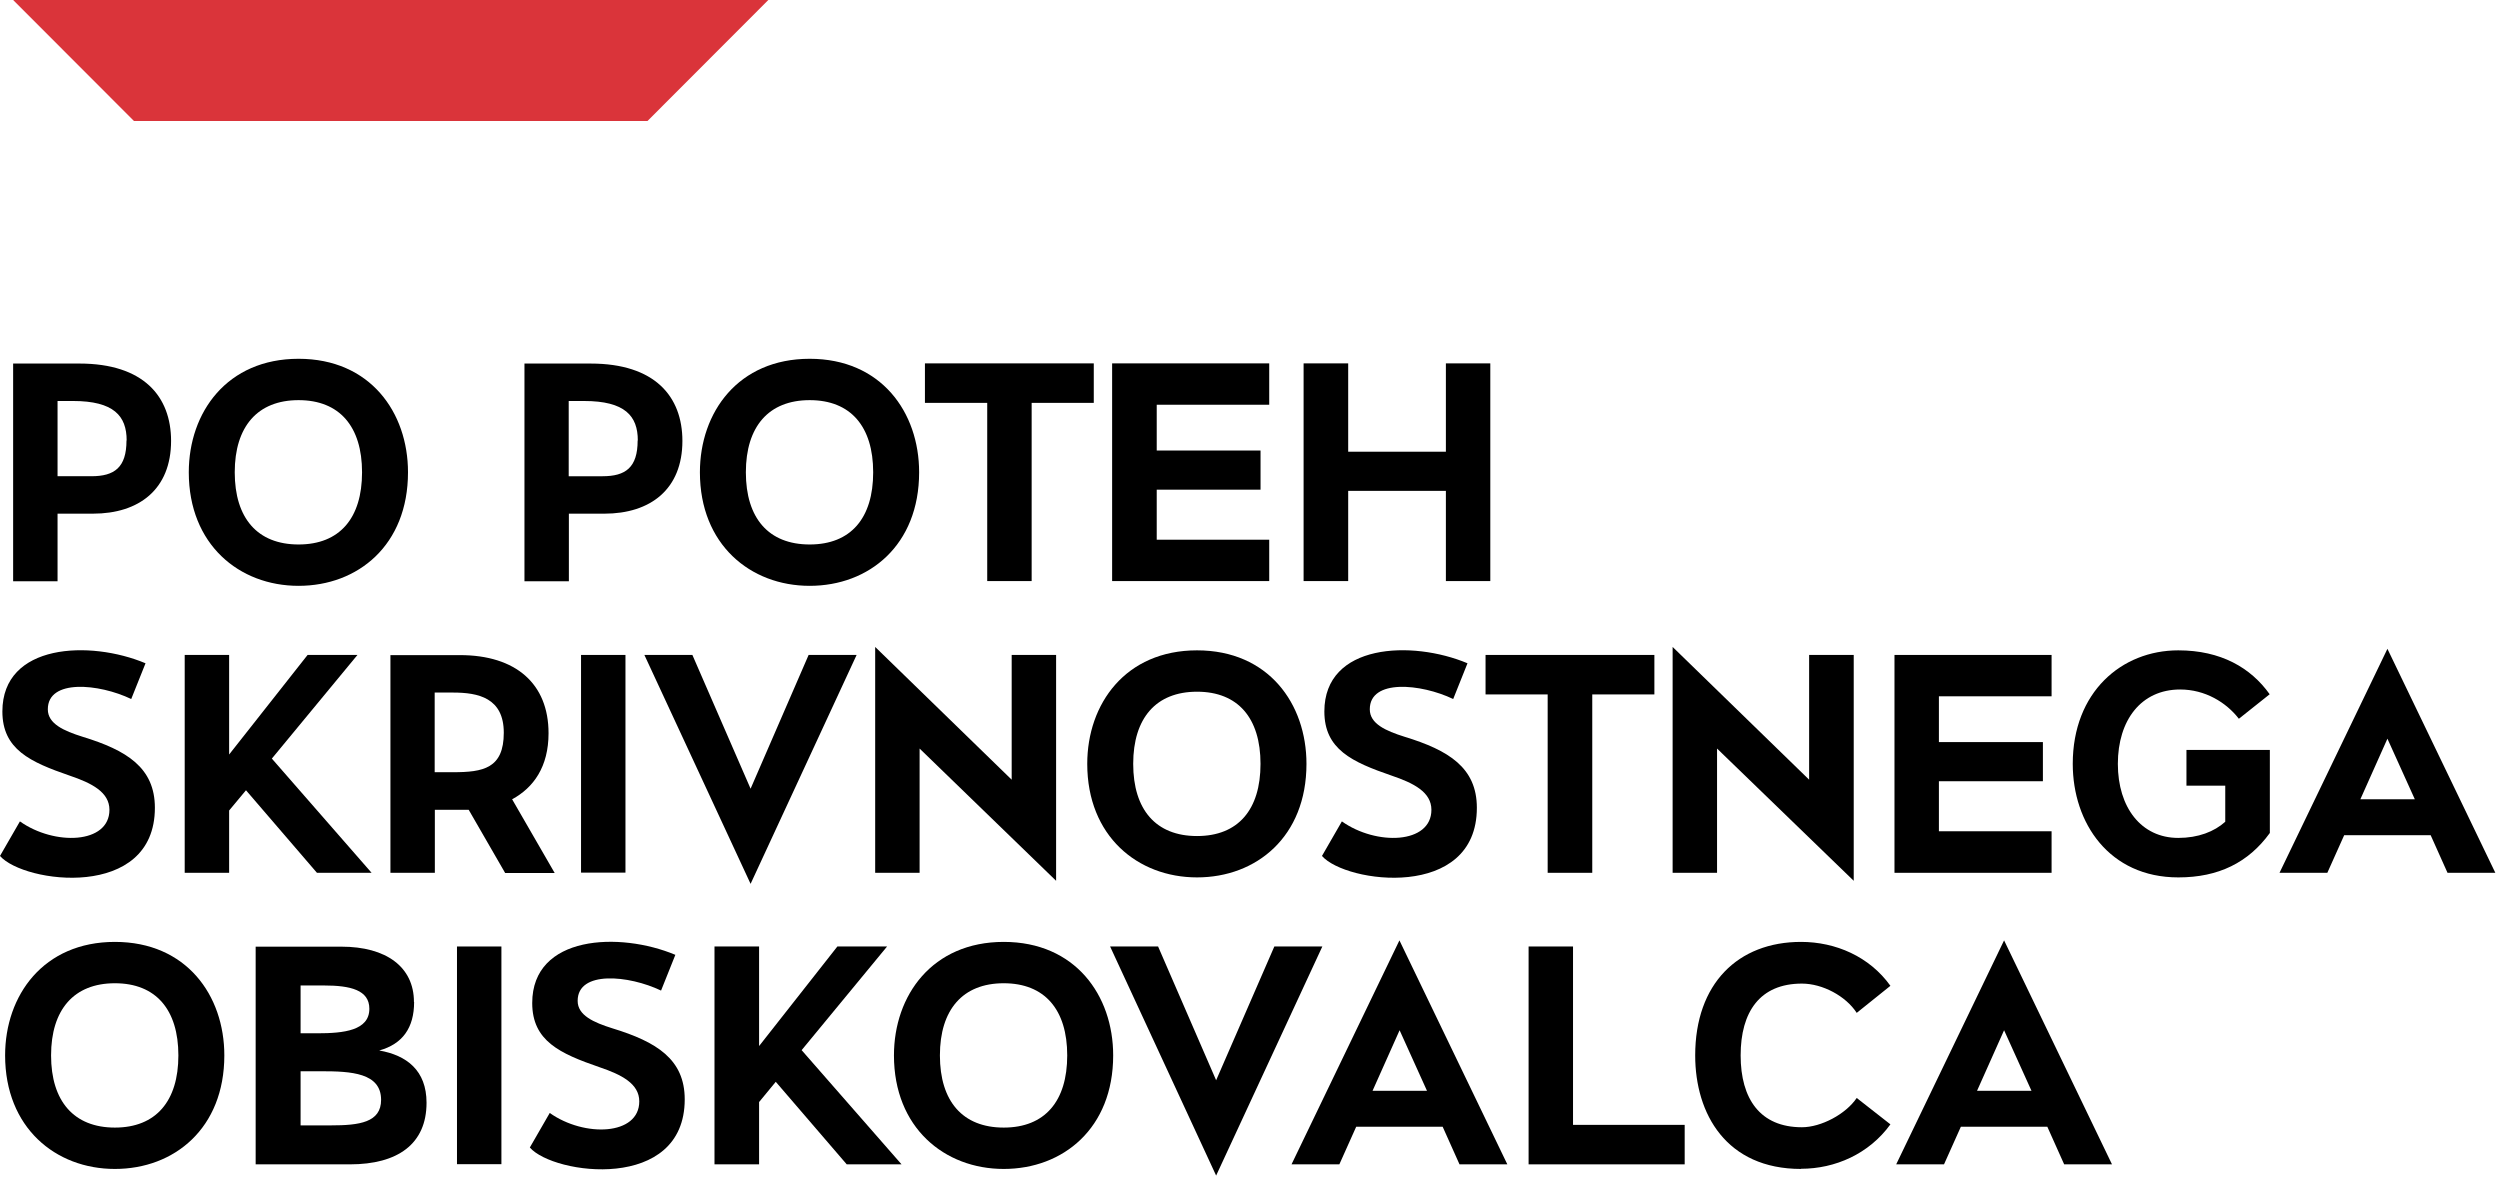
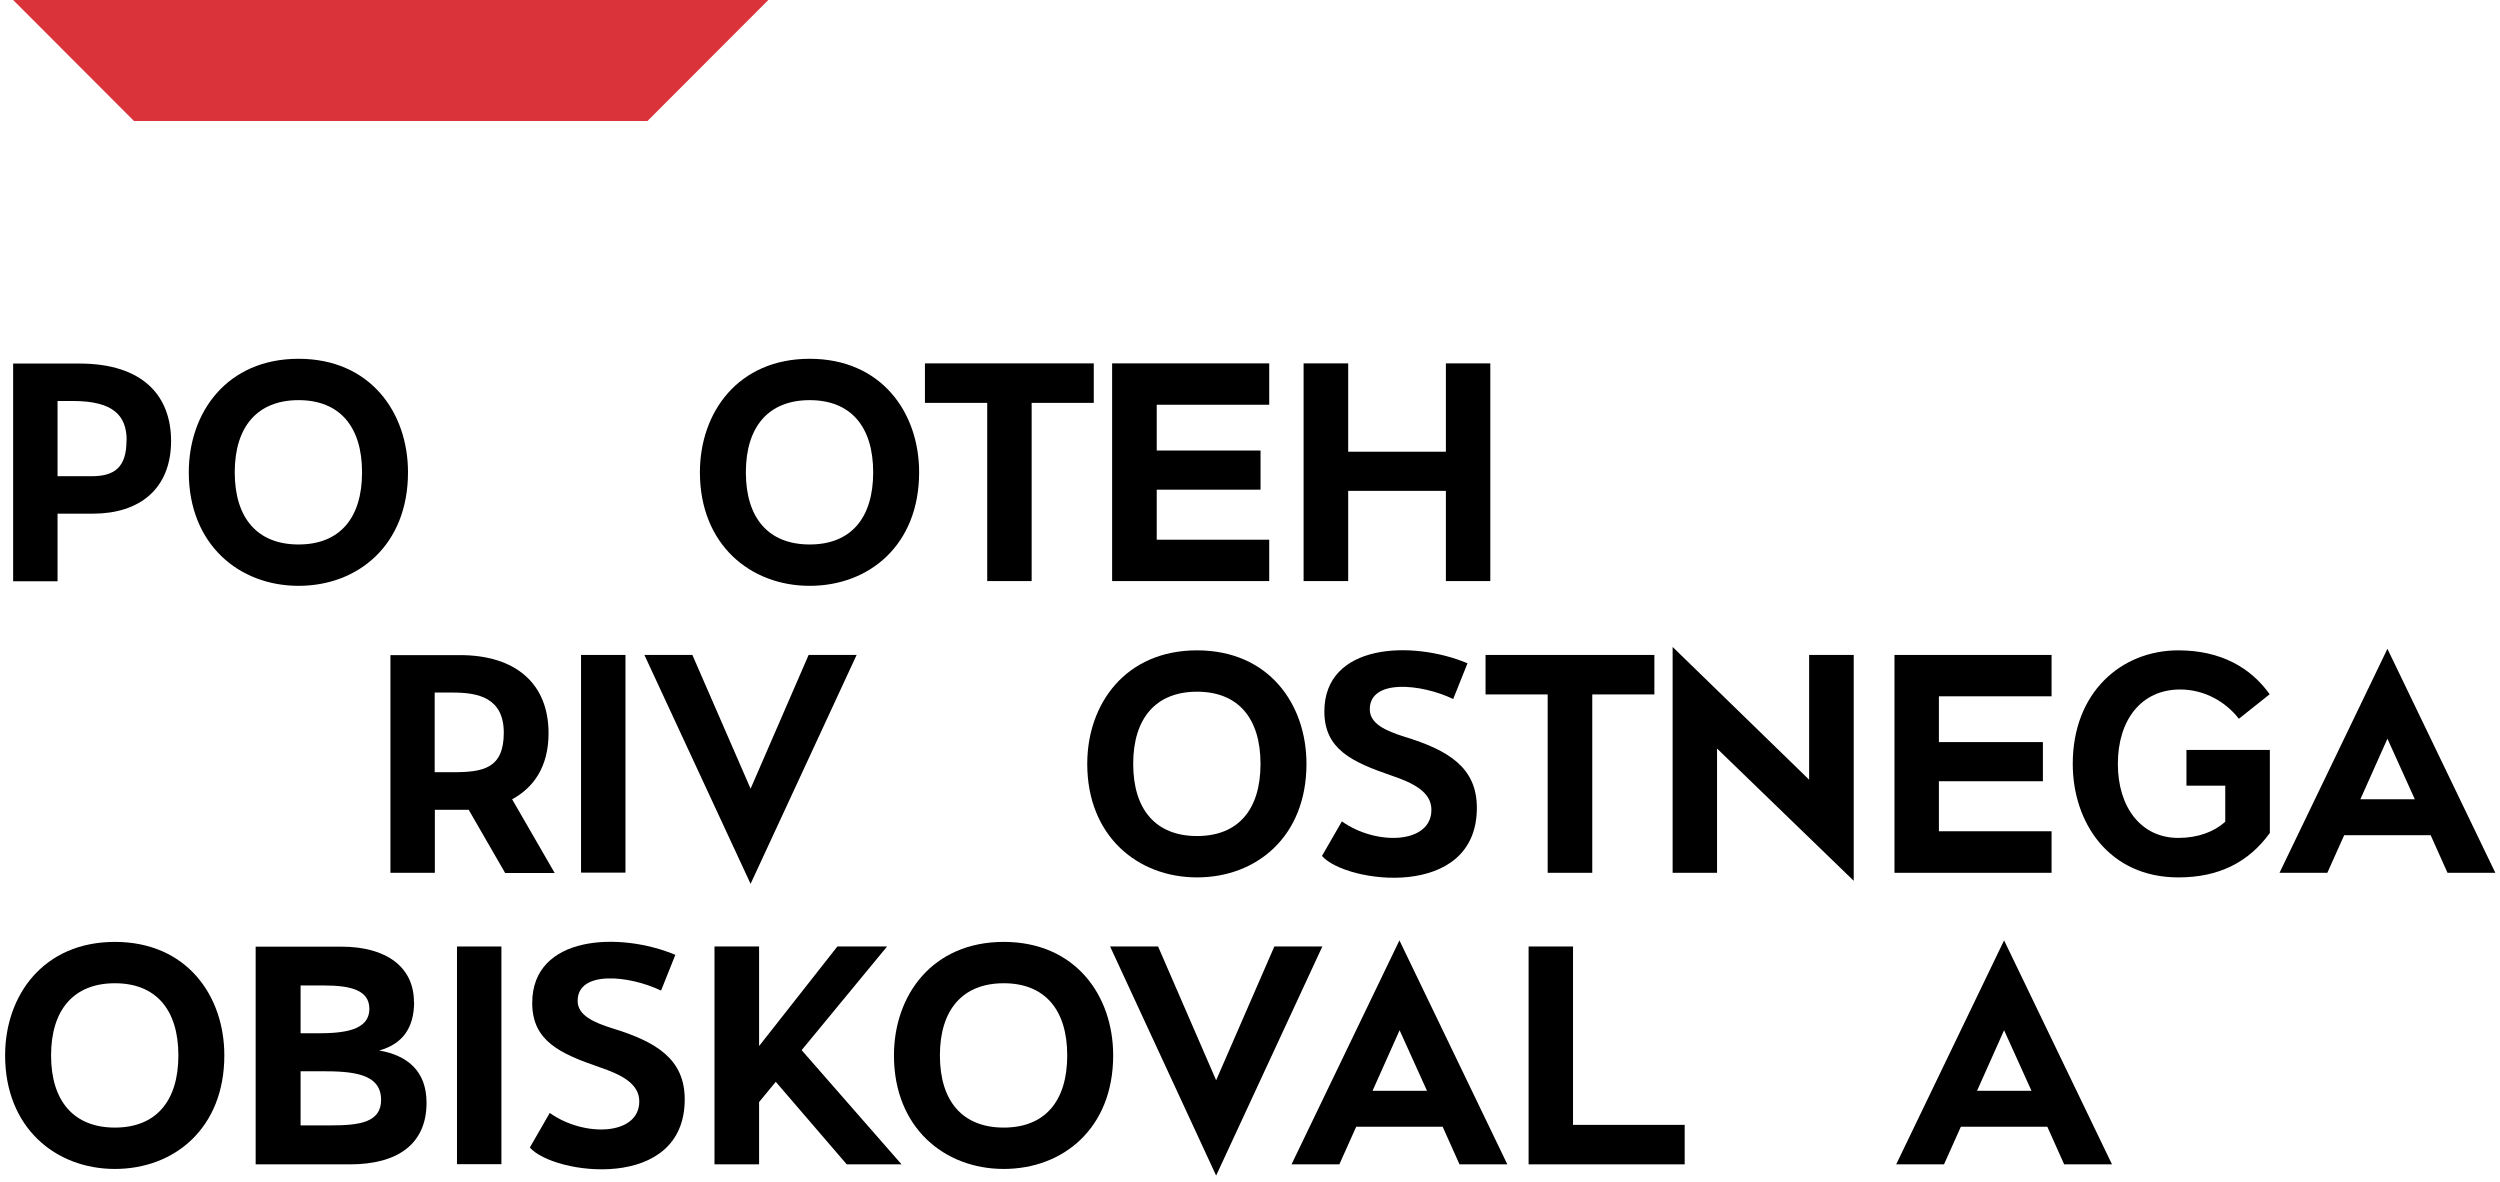
<svg xmlns="http://www.w3.org/2000/svg" width="296" height="140" viewBox="0 0 296 140" fill="none">
  <g clip-path="url(#clip0_184_4108)">
    <path d="M14.996 52.153C14.996 49.251 13.485 47.477 8.628 47.477H6.814V56.385H10.825C13.545 56.385 14.976 55.357 14.976 52.153M20.256 52.193C20.256 57.936 16.467 60.818 11.006 60.818H6.814V68.818H1.555V43.044H9.394C17.011 43.044 20.256 46.953 20.256 52.213" fill="black" />
    <path d="M27.793 55.922C27.793 61.343 30.473 64.466 35.35 64.466C40.227 64.466 42.867 61.343 42.867 55.922C42.867 50.501 40.206 47.377 35.35 47.377C30.493 47.377 27.793 50.501 27.793 55.922ZM48.307 55.922C48.307 64.547 42.383 69.363 35.35 69.363C28.317 69.363 22.352 64.466 22.352 55.922C22.352 48.808 26.886 42.48 35.35 42.48C43.814 42.48 48.307 48.808 48.307 55.922Z" fill="black" />
-     <path d="M75.517 52.154C75.517 49.252 74.005 47.478 69.149 47.478H67.335V56.386H71.346C74.066 56.386 75.497 55.358 75.497 52.154M80.797 52.194C80.797 57.937 77.008 60.819 71.547 60.819H67.355V68.819H62.096V43.045H69.935C77.552 43.045 80.797 46.954 80.797 52.214" fill="black" />
    <path d="M88.31 55.922C88.31 61.343 90.99 64.466 95.867 64.466C100.744 64.466 103.384 61.343 103.384 55.922C103.384 50.501 100.724 47.377 95.867 47.377C91.011 47.377 88.31 50.501 88.31 55.922ZM108.825 55.922C108.825 64.547 102.9 69.363 95.867 69.363C88.834 69.363 82.869 64.466 82.869 55.922C82.869 48.808 87.403 42.48 95.867 42.48C104.331 42.48 108.825 48.808 108.825 55.922Z" fill="black" />
    <path d="M116.887 68.799V47.7H109.512V43.024H129.503V47.7H122.147V68.799H116.887Z" fill="black" />
    <path d="M149.248 57.977H136.956V63.902H150.276V68.799H131.676V43.024H150.276V47.921H136.956V53.342H149.248V57.977Z" fill="black" />
    <path d="M171.193 58.118H159.626V68.799H154.346V43.024H159.626V53.483H171.193V43.024H176.452V68.799H171.193V58.118Z" fill="black" />
-     <path d="M5.663 83.993C5.663 85.686 7.537 86.532 9.794 87.237C14.993 88.829 18.338 90.885 18.338 95.641C18.338 106.644 2.821 104.588 0 101.344L2.358 97.253C6.449 100.155 12.958 99.933 12.958 95.883C12.958 93.787 10.862 92.719 8.242 91.832C3.567 90.22 0.282 88.729 0.282 84.235C0.282 76.174 10.66 75.771 17.23 78.532L15.537 82.764C11.708 80.93 5.663 80.366 5.663 83.973" fill="black" />
-     <path d="M21.869 103.34V77.545H27.129V89.334L36.419 77.545H42.323L32.187 89.817L43.996 103.34H37.527L29.124 93.566L27.129 95.964V103.34H21.869Z" fill="black" />
    <path d="M59.648 86.755C59.648 82.624 56.625 81.999 53.642 81.999H51.466V91.43H53.642C57.209 91.43 59.648 90.987 59.648 86.755ZM51.486 103.34H46.227V77.565H54.449C61.079 77.565 64.948 80.951 64.948 86.815C64.948 90.785 63.174 93.264 60.635 94.634L65.673 103.36H59.809L55.496 95.884H51.486V103.36V103.34Z" fill="black" />
    <path d="M74.055 77.545H68.795V103.319H74.055V77.545Z" fill="black" />
    <path d="M81.978 77.545L88.87 93.384L95.741 77.545H101.424L88.87 104.649L76.295 77.545H81.978Z" fill="black" />
-     <path d="M103.621 103.339V76.598L119.783 92.316V77.545H125.043V104.287L108.881 88.628V103.339H103.621Z" fill="black" />
    <path d="M134.171 90.442C134.171 95.863 136.852 98.987 141.728 98.987C146.605 98.987 149.245 95.863 149.245 90.442C149.245 85.022 146.585 81.898 141.728 81.898C136.872 81.898 134.171 85.022 134.171 90.442ZM154.686 90.442C154.686 99.067 148.761 103.884 141.728 103.884C134.695 103.884 128.73 98.987 128.73 90.442C128.73 83.329 133.265 77.001 141.728 77.001C150.192 77.001 154.686 83.329 154.686 90.442Z" fill="black" />
    <path d="M162.184 83.993C162.184 85.686 164.058 86.532 166.315 87.237C171.514 88.829 174.86 90.885 174.86 95.641C174.86 106.644 159.343 104.588 156.521 101.344L158.879 97.253C162.97 100.155 169.479 99.933 169.479 95.883C169.479 93.787 167.383 92.719 164.764 91.832C160.088 90.22 156.804 88.729 156.804 84.235C156.804 76.174 167.182 75.771 173.751 78.532L172.059 82.764C168.23 80.93 162.184 80.366 162.184 83.973" fill="black" />
    <path d="M183.244 103.34V82.22H175.889V77.545H195.879V82.22H188.524V103.34H183.244Z" fill="black" />
    <path d="M198.039 103.339V76.598L214.201 92.316V77.545H219.481V104.287L203.299 88.628V103.339H198.039Z" fill="black" />
    <path d="M241.879 92.498H229.566V98.422H242.907V103.34H224.307V77.545H242.907V82.442H229.566V87.863H241.879V92.498Z" fill="black" />
    <path d="M257.908 103.884C249.727 103.884 245.414 97.435 245.414 90.442C245.414 81.938 251.198 77.001 257.908 77.001C262.946 77.001 266.493 79.056 268.73 82.2L265.082 85.102C263.571 83.147 261.072 81.636 258.13 81.636C253.495 81.636 250.754 85.284 250.754 90.442C250.754 95.601 253.515 99.209 257.908 99.209C260.266 99.209 262.181 98.463 263.47 97.294V93.022H258.876V88.79H268.75V98.624C266.211 102.131 262.664 103.884 257.928 103.884" fill="black" />
    <path d="M285.915 94.634L282.671 87.46L279.467 94.634H285.915ZM269.895 103.339L282.671 76.819L295.447 103.339H289.785L287.79 98.886H277.552L275.557 103.339H269.895Z" fill="black" />
    <path d="M6.047 124.962C6.047 130.383 8.747 133.506 13.604 133.506C18.46 133.506 21.12 130.383 21.12 124.962C21.12 119.541 18.46 116.417 13.604 116.417C8.747 116.417 6.047 119.541 6.047 124.962ZM26.561 124.962C26.561 133.587 20.637 138.403 13.604 138.403C6.57 138.403 0.605 133.506 0.605 124.962C0.605 117.848 5.14 111.521 13.604 111.521C22.067 111.521 26.561 117.848 26.561 124.962Z" fill="black" />
    <path d="M45.122 130.222C45.122 127.018 41.555 126.836 38.048 126.836H35.59V133.245H39.197C42.542 133.245 45.122 132.902 45.122 130.222ZM43.731 119.44C43.731 117.224 41.514 116.68 38.35 116.68H35.59V122.342H37.585C40.688 122.342 43.731 122.02 43.731 119.44ZM49.031 118.634C49.031 121.697 47.661 123.612 44.9 124.378C48.144 124.942 50.502 126.735 50.502 130.564C50.502 135.461 47.076 137.859 41.434 137.859H30.27V112.085H40.426C45.726 112.085 49.011 114.483 49.011 118.634" fill="black" />
    <path d="M59.367 112.064H54.107V137.839H59.367V112.064Z" fill="black" />
    <path d="M68.395 118.514C68.395 120.207 70.269 121.054 72.526 121.759C77.725 123.351 81.071 125.406 81.071 130.162C81.071 141.165 65.554 139.11 62.732 135.865L65.09 131.774C69.181 134.676 75.69 134.455 75.69 130.404C75.69 128.308 73.594 127.24 70.975 126.354C66.299 124.741 63.015 123.25 63.015 118.756C63.015 110.695 73.393 110.292 79.962 113.053L78.27 117.285C74.441 115.451 68.395 114.887 68.395 118.494" fill="black" />
    <path d="M84.596 137.859V112.064H89.876V123.853L99.145 112.064H105.03L94.913 124.337L106.743 137.859H100.254L91.85 128.085L89.876 130.483V137.859H84.596Z" fill="black" />
    <path d="M111.285 124.962C111.285 130.383 113.965 133.506 118.842 133.506C123.719 133.506 126.359 130.383 126.359 124.962C126.359 119.541 123.698 116.417 118.842 116.417C113.985 116.417 111.285 119.541 111.285 124.962ZM131.8 124.962C131.8 133.587 125.875 138.403 118.842 138.403C111.809 138.403 105.844 133.506 105.844 124.962C105.844 117.848 110.378 111.521 118.842 111.521C127.306 111.521 131.8 117.848 131.8 124.962Z" fill="black" />
    <path d="M137.118 112.064L143.99 127.904L150.882 112.064H156.565L143.99 139.189L131.436 112.064H137.118Z" fill="black" />
    <path d="M168.957 129.154L165.713 121.98L162.508 129.154H168.957ZM152.916 137.86L165.692 111.34L178.469 137.86H172.806L170.811 133.406H160.574L158.579 137.86H152.916Z" fill="black" />
    <path d="M180.986 112.064H186.246V133.184H199.466V137.859H180.986V112.064Z" fill="black" />
-     <path d="M213.245 138.403C204.399 138.403 200.711 131.894 200.711 124.962C200.711 116.458 205.789 111.521 213.245 111.521C217.336 111.521 221.347 113.254 223.825 116.72L219.835 119.924C218.545 117.929 215.785 116.458 213.346 116.458C208.369 116.458 206.092 119.803 206.092 124.962C206.092 130.121 208.409 133.466 213.346 133.466C215.623 133.466 218.545 131.914 219.835 130L223.825 133.123C221.286 136.63 217.276 138.383 213.245 138.383" fill="black" />
    <path d="M240.529 129.154L237.284 121.98L234.08 129.154H240.529ZM224.508 137.86L237.284 111.34L250.061 137.86H244.398L242.403 133.406H232.166L230.171 137.86H224.508Z" fill="black" />
    <path d="M15.863 14.328H76.661L90.969 0H1.555L15.863 14.328Z" fill="#DA343A" />
  </g>
  <defs>
    <clipPath id="clip0_184_4108">
      <rect width="295.449" height="139.19" fill="white" />
    </clipPath>
  </defs>
</svg>